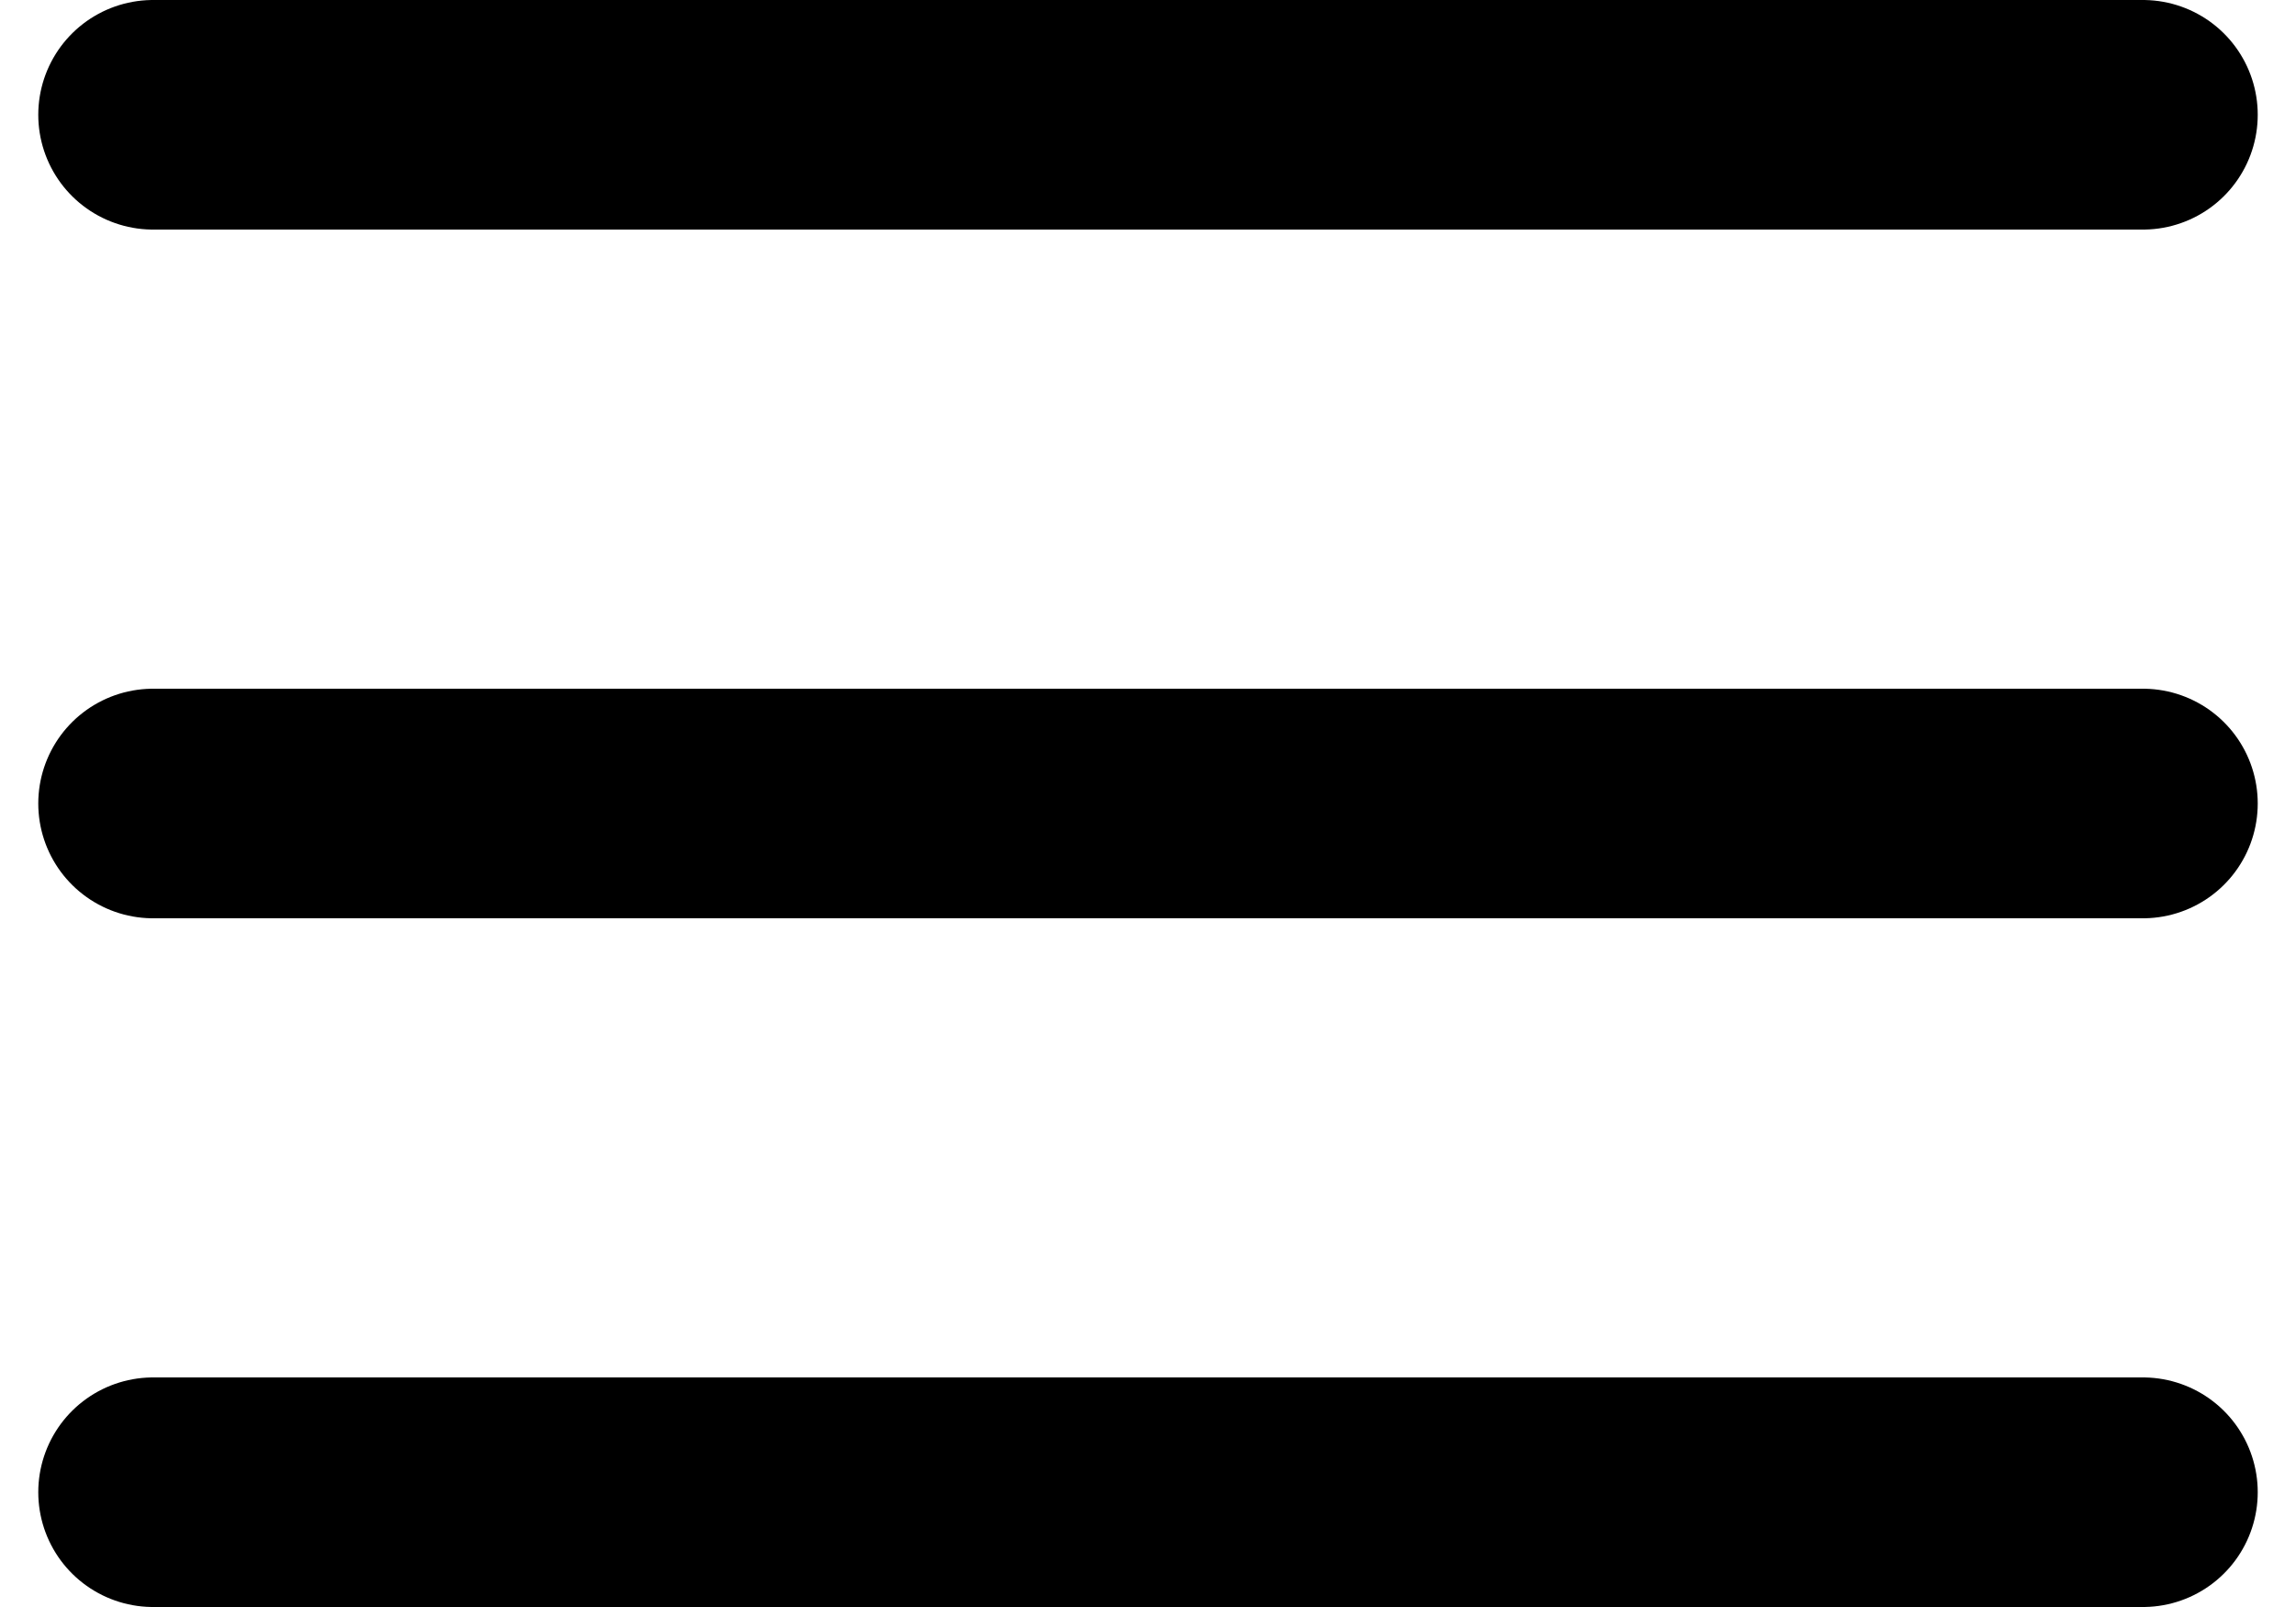
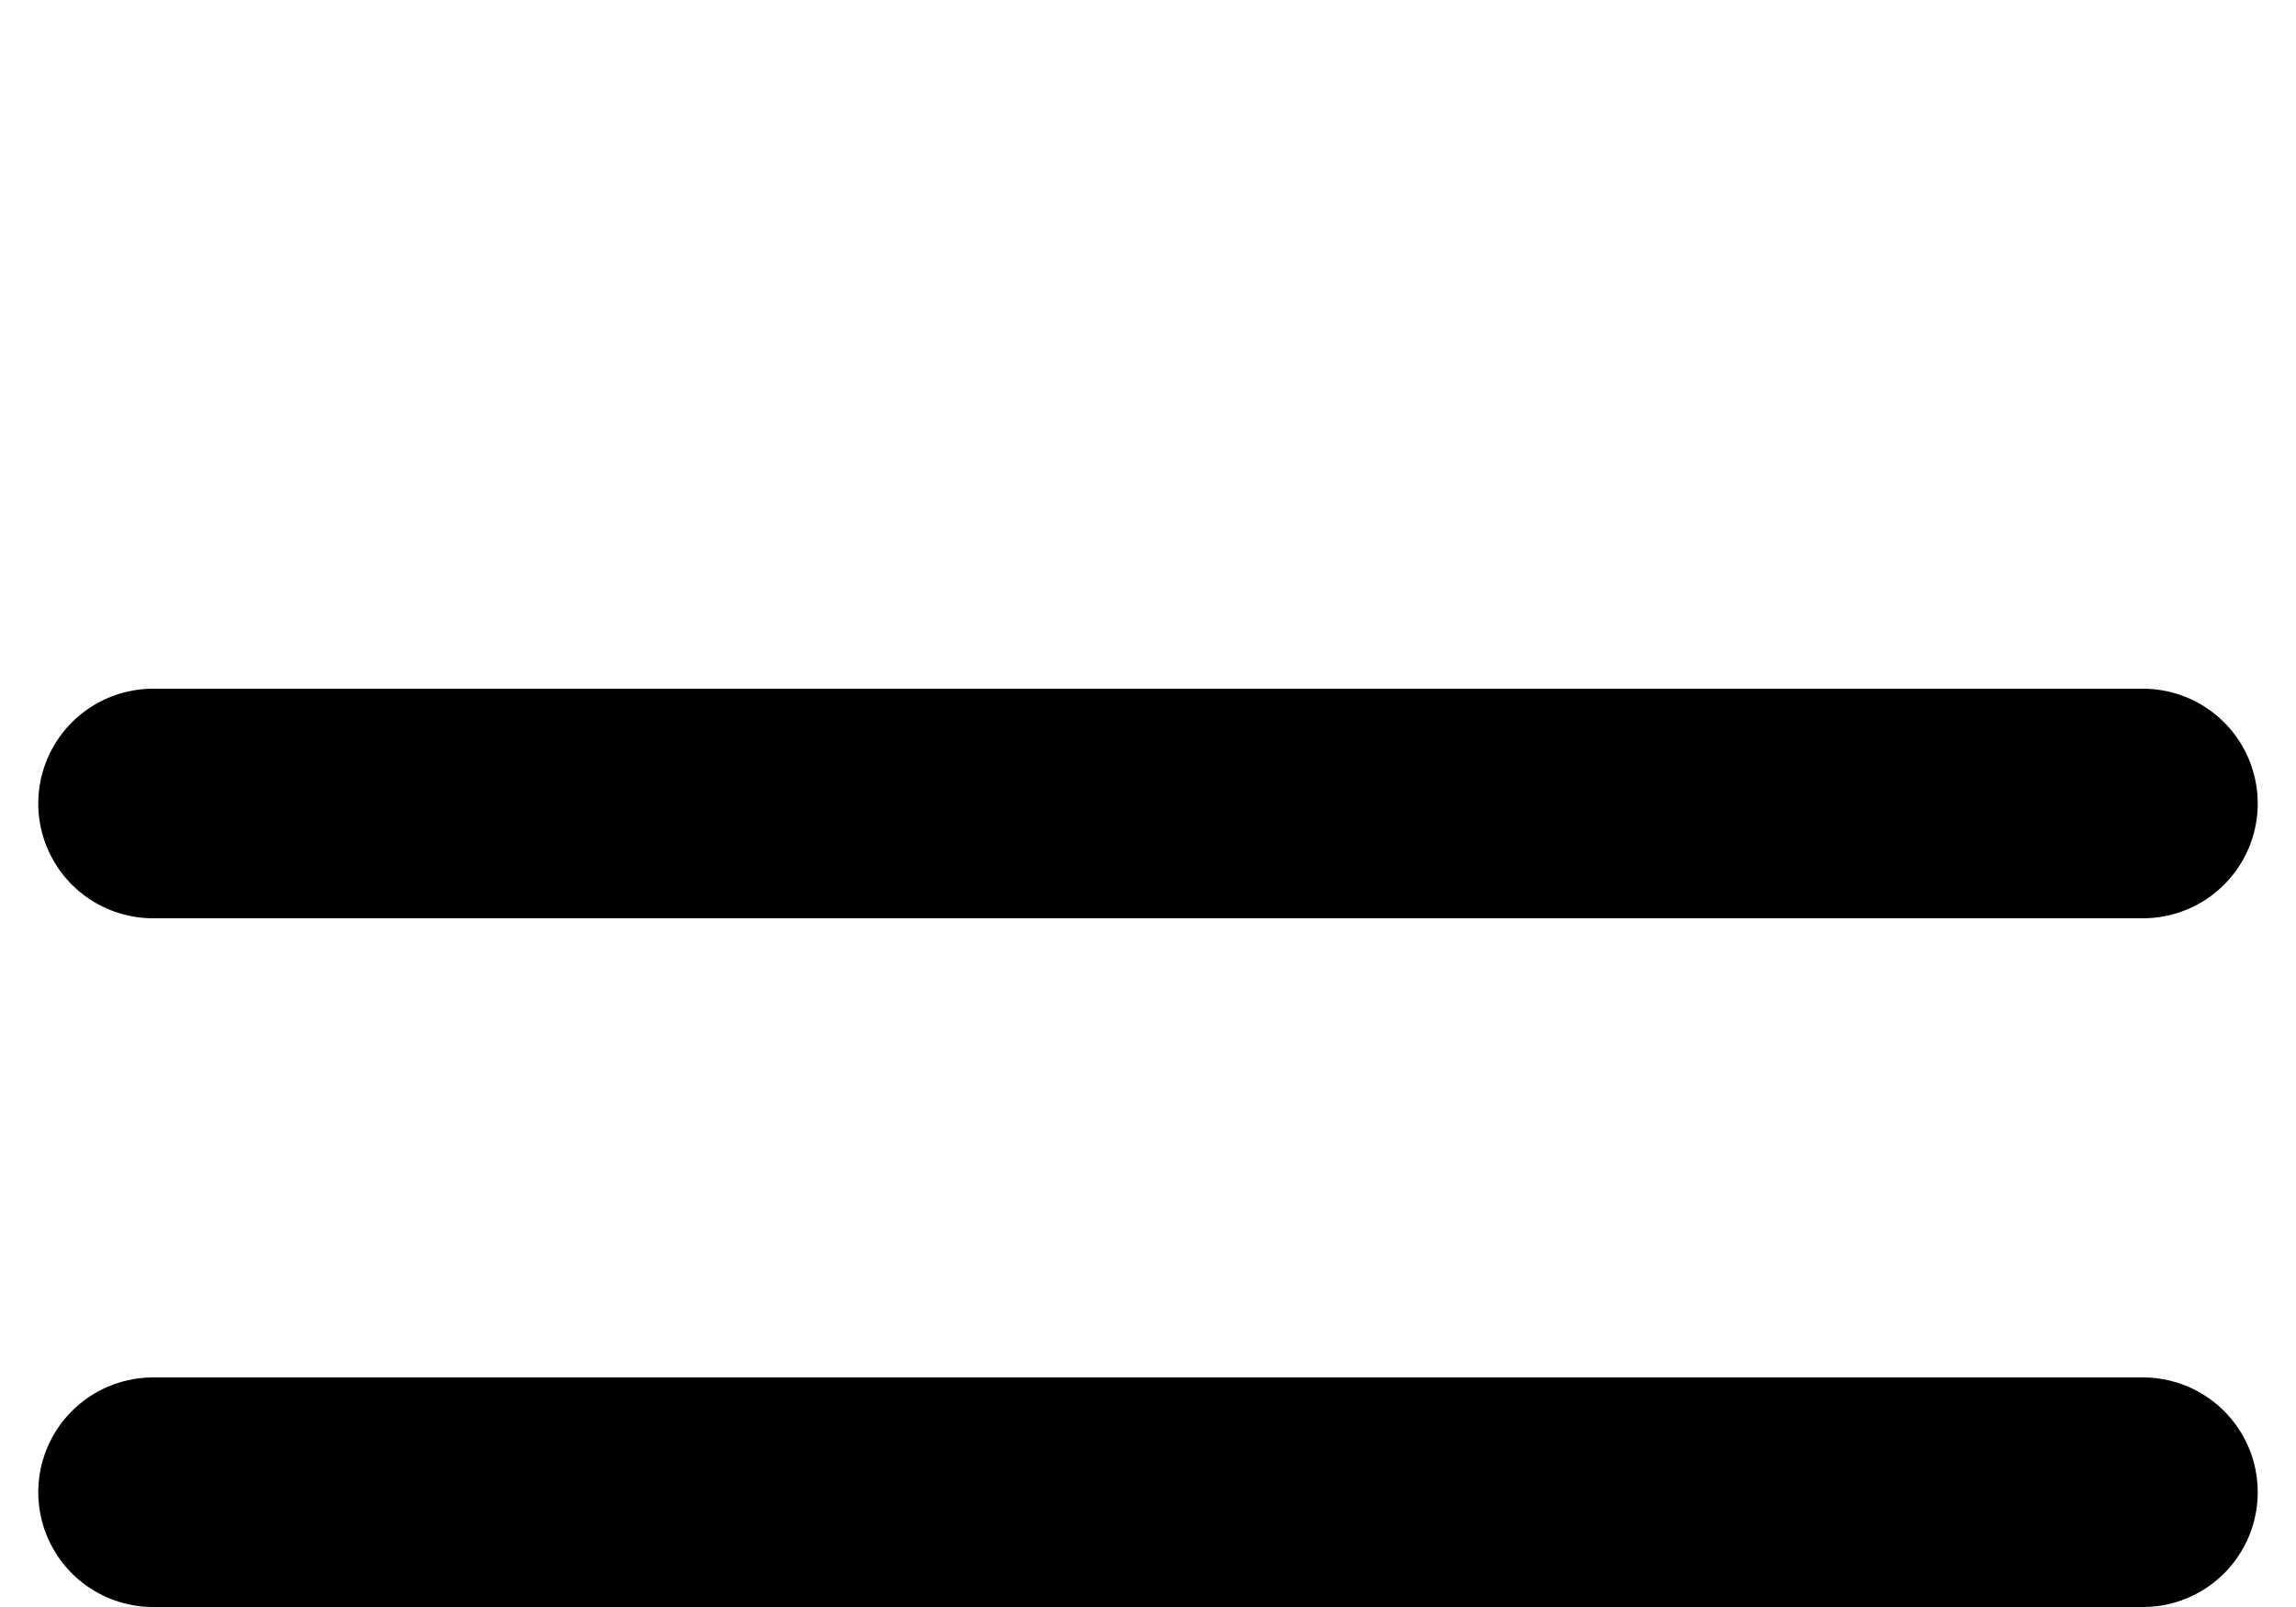
<svg xmlns="http://www.w3.org/2000/svg" width="30" height="21" viewBox="0 0 30 21" fill="none">
-   <path d="M2 1.5H28" stroke="black" stroke-width="3" stroke-linecap="round" />
  <path d="M2 10.5H28" stroke="black" stroke-width="3" stroke-linecap="round" />
  <path d="M2 19.5H28" stroke="black" stroke-width="3" stroke-linecap="round" />
</svg>